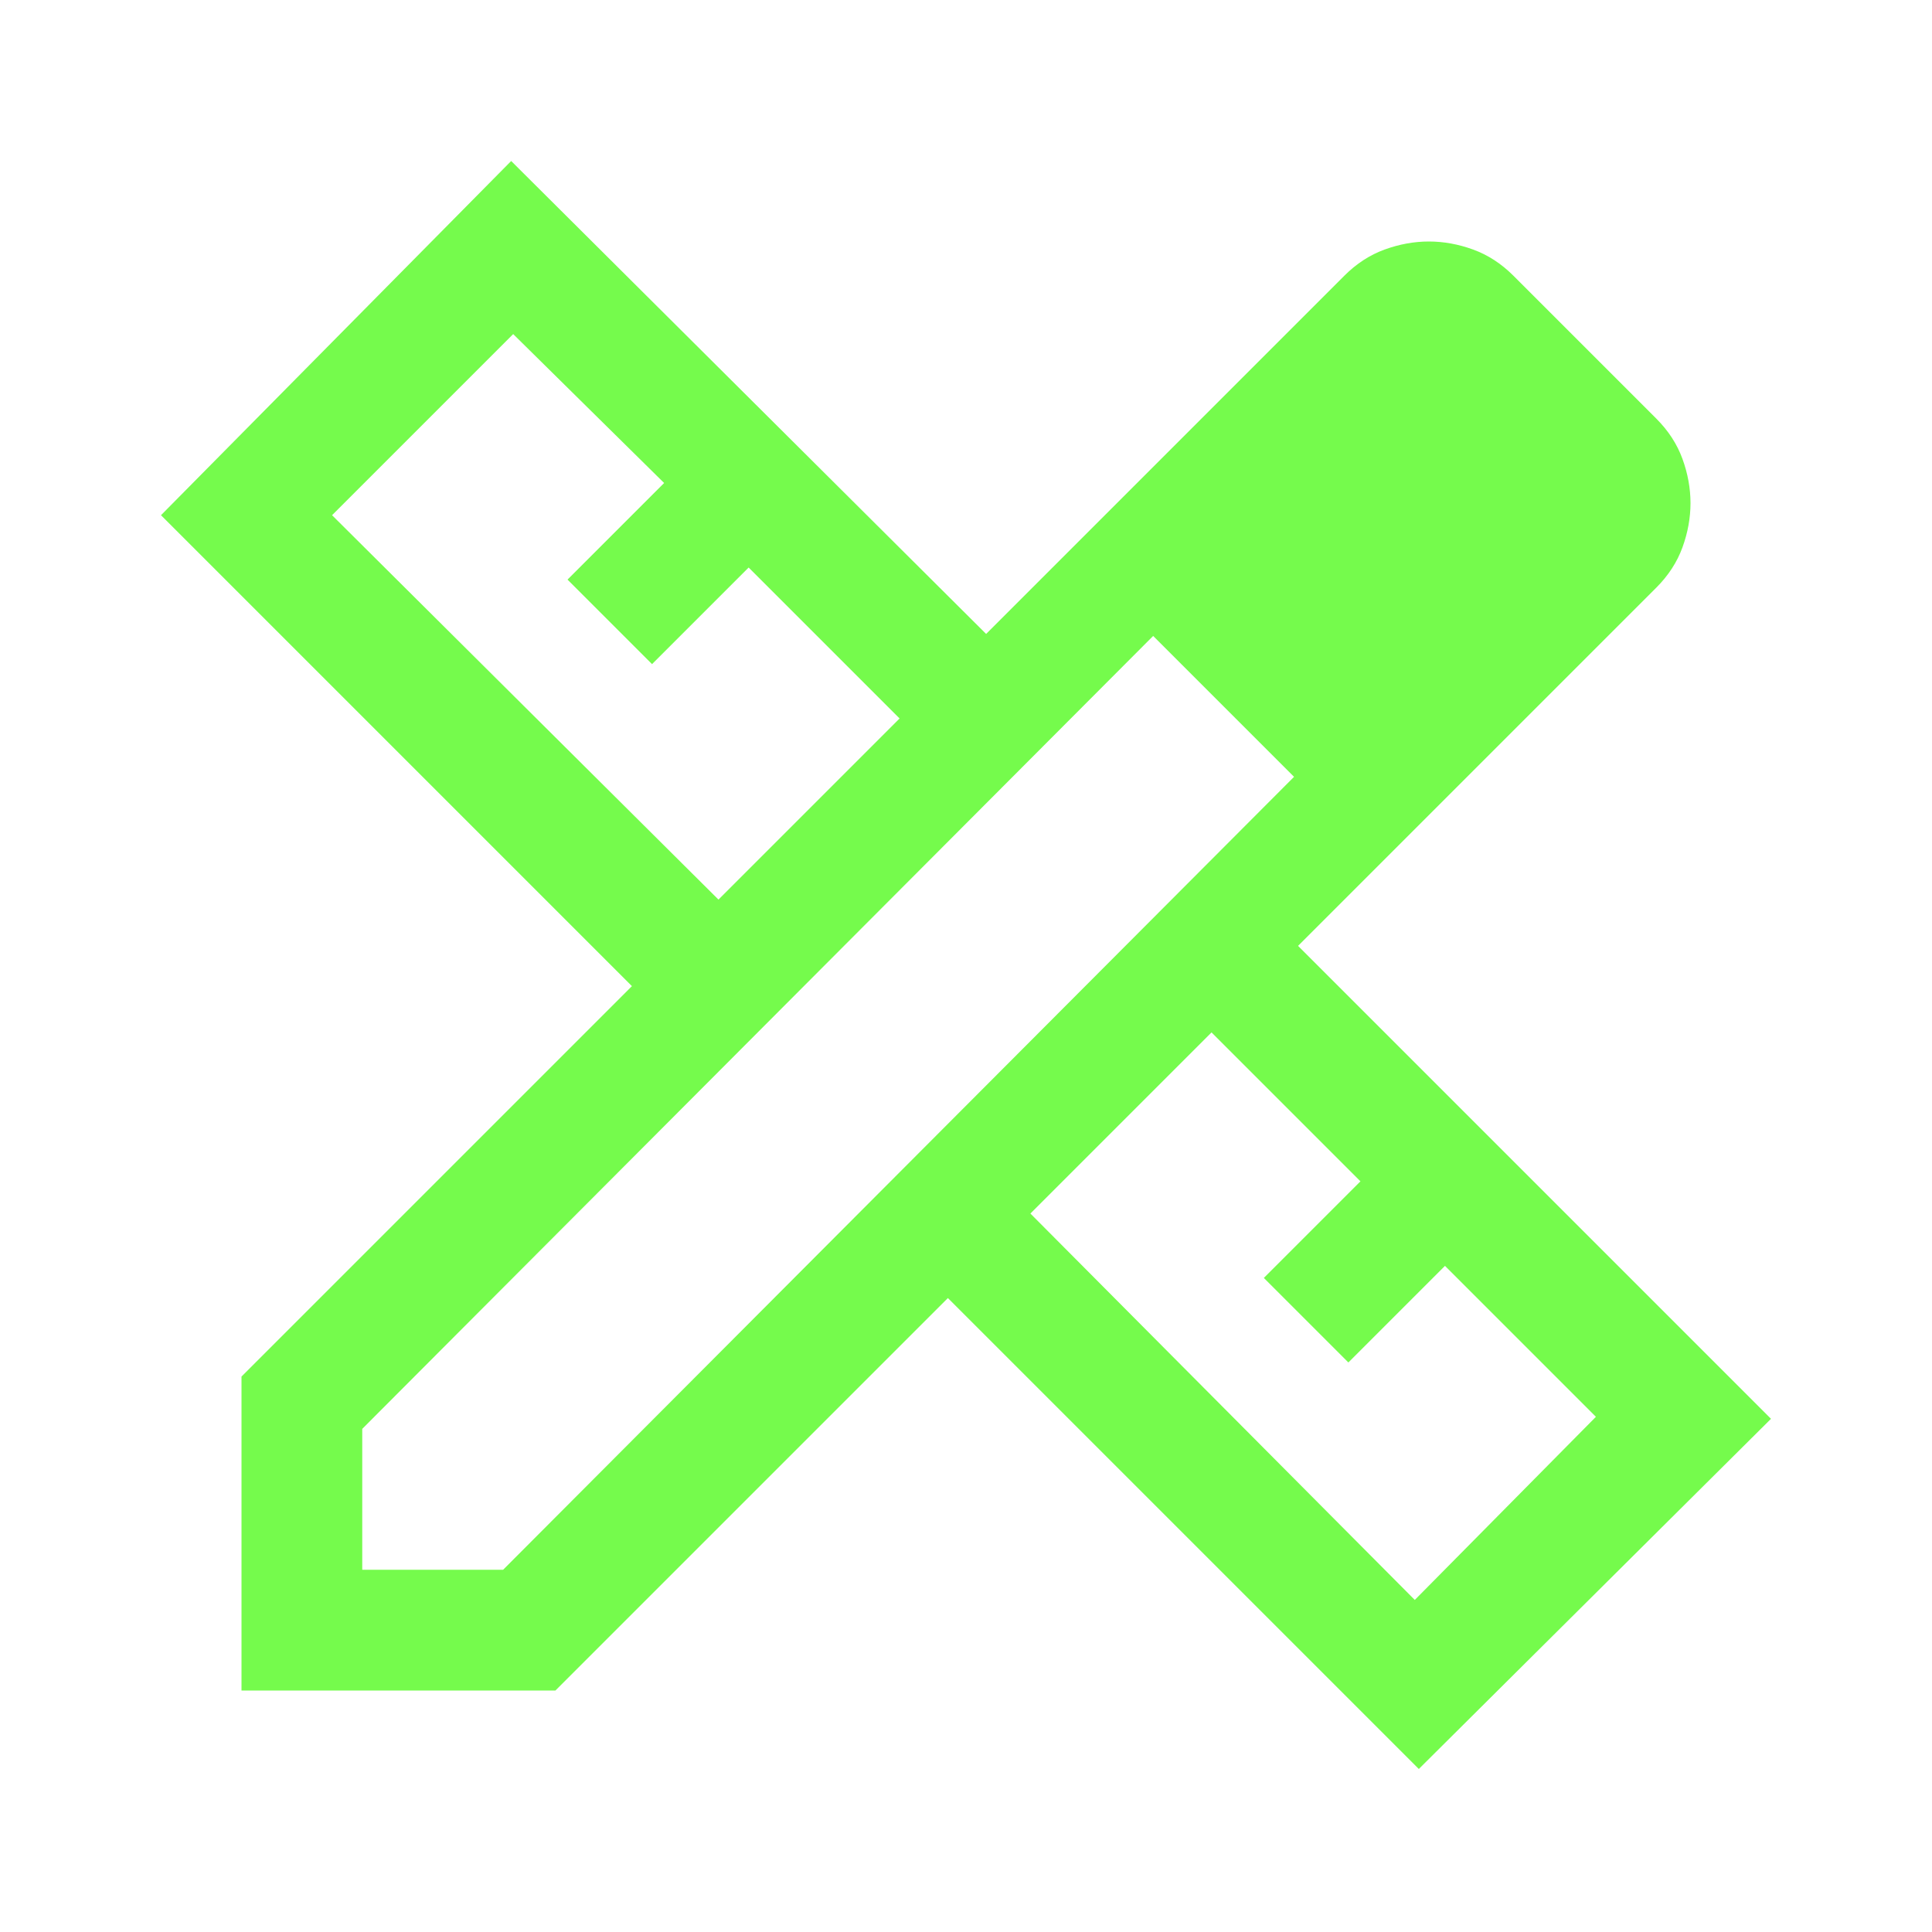
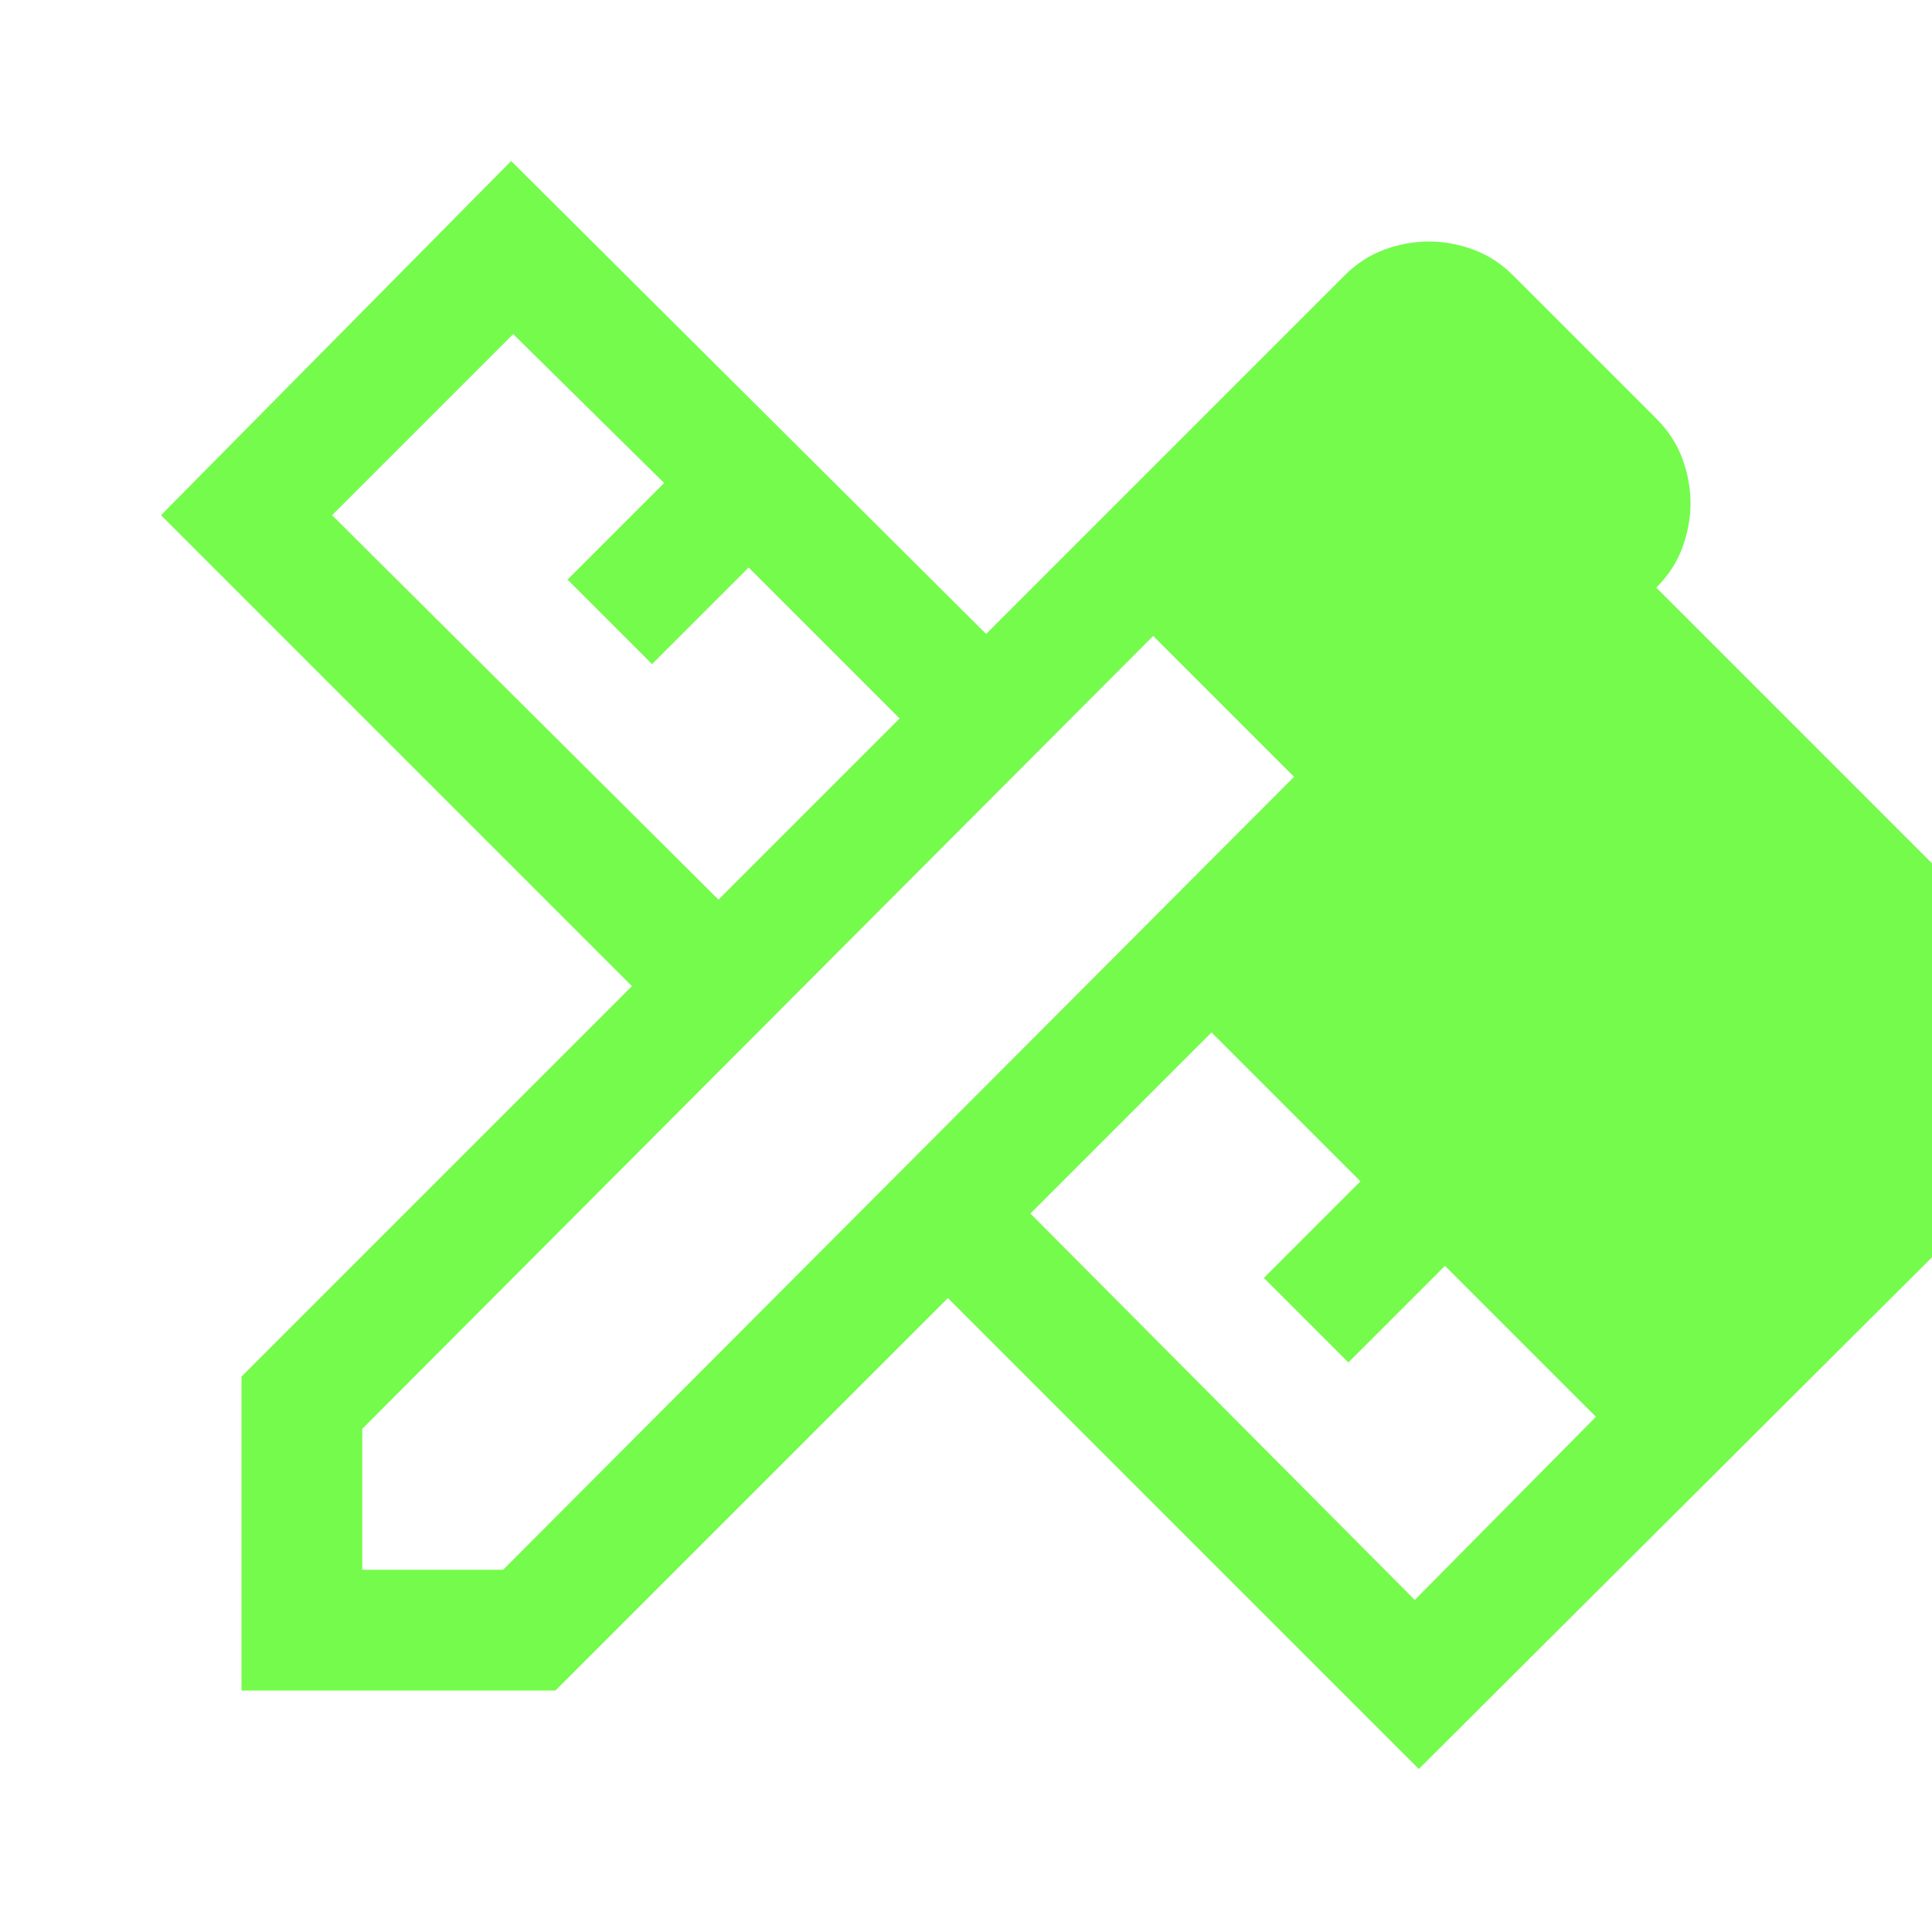
<svg xmlns="http://www.w3.org/2000/svg" fill="#75FB4C" width="48px" viewBox="0 -960 960 960" height="48px">
-   <path d="m357-513 90-90-75-75-48 48-42-42 48-48-75-74-90 90 192 191Zm346 348 90-91-75-75-48 48-42-42 48-48-74-74-90 90 191 192Zm8-615 70 70-70-70ZM276-120H120v-156l194-194L80-704l174-176 236 235 178-178q9-9 20-13t22-4q11 0 22 4t20 13l71 71q9 9 13 20t4 22q0 11-4 22t-13 20L645-490l235 235L705-81 471-315 276-120Zm-96-60h70l393-394-70-70-393 394v70Zm428-429-35-35 70 70-35-35Z" />
+   <path d="m357-513 90-90-75-75-48 48-42-42 48-48-75-74-90 90 192 191Zm346 348 90-91-75-75-48 48-42-42 48-48-74-74-90 90 191 192Zm8-615 70 70-70-70ZM276-120H120v-156l194-194L80-704l174-176 236 235 178-178q9-9 20-13t22-4q11 0 22 4t20 13l71 71q9 9 13 20t4 22q0 11-4 22t-13 20l235 235L705-81 471-315 276-120Zm-96-60h70l393-394-70-70-393 394v70Zm428-429-35-35 70 70-35-35Z" />
</svg>